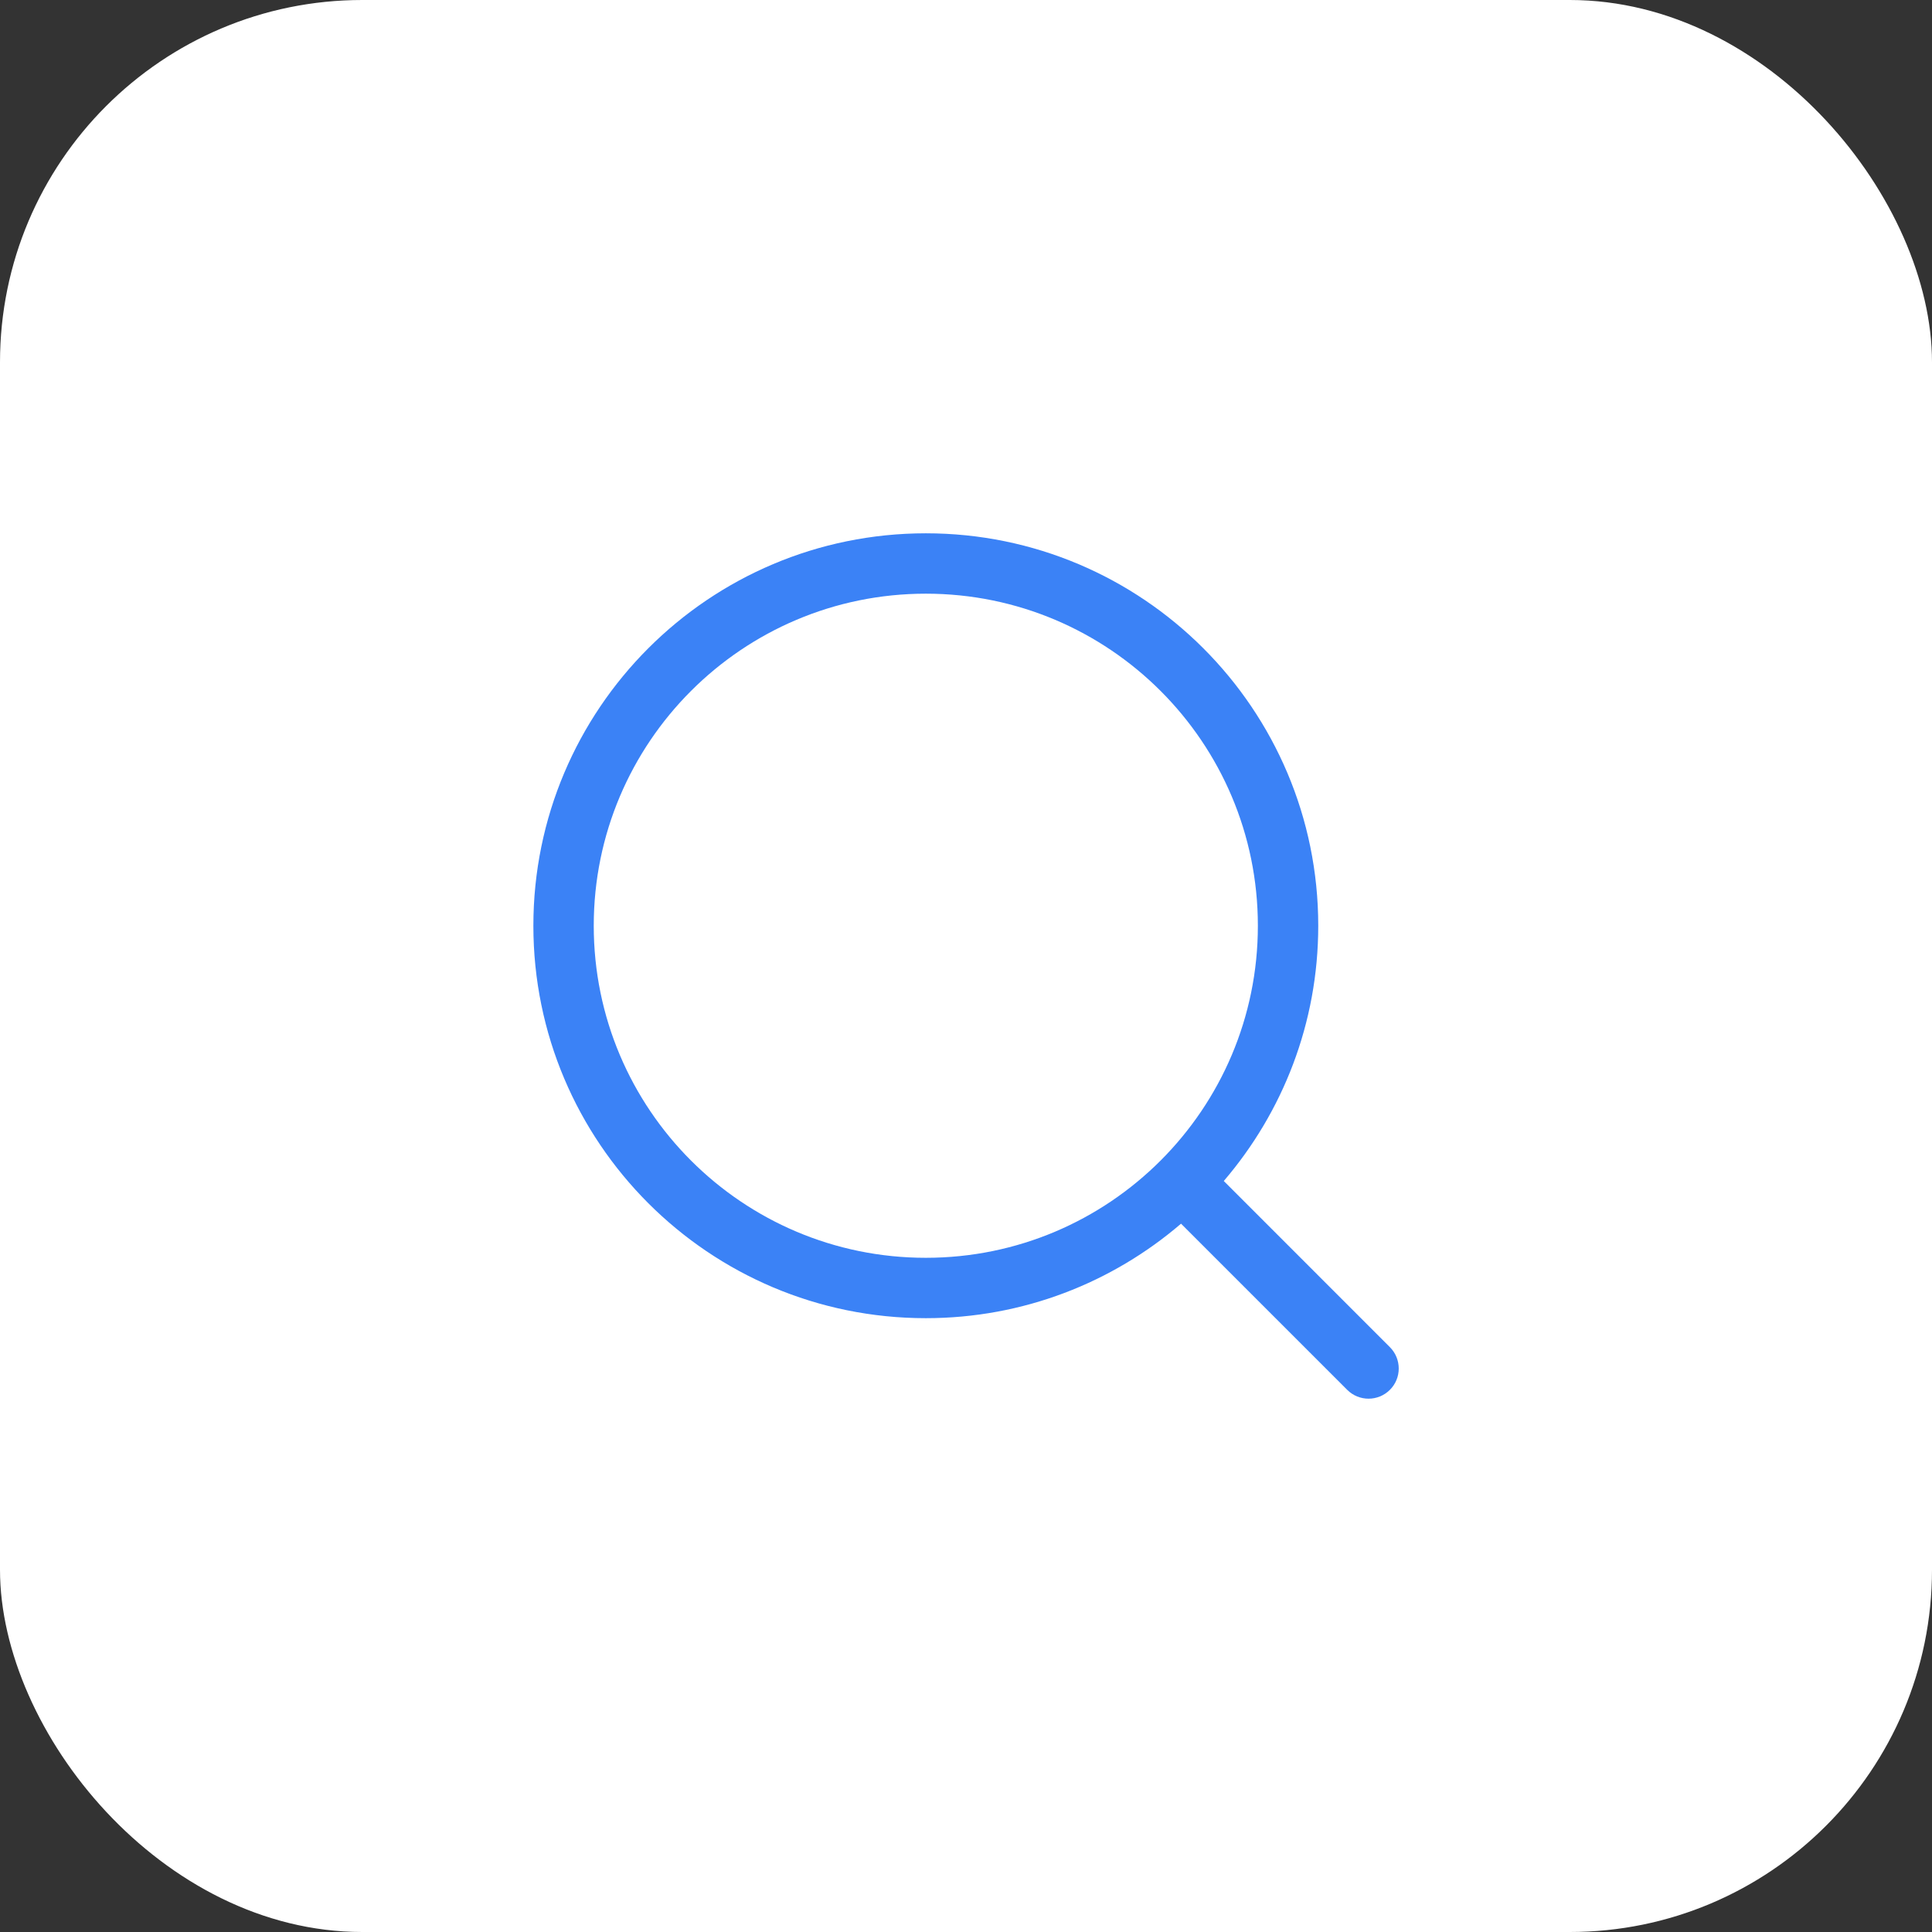
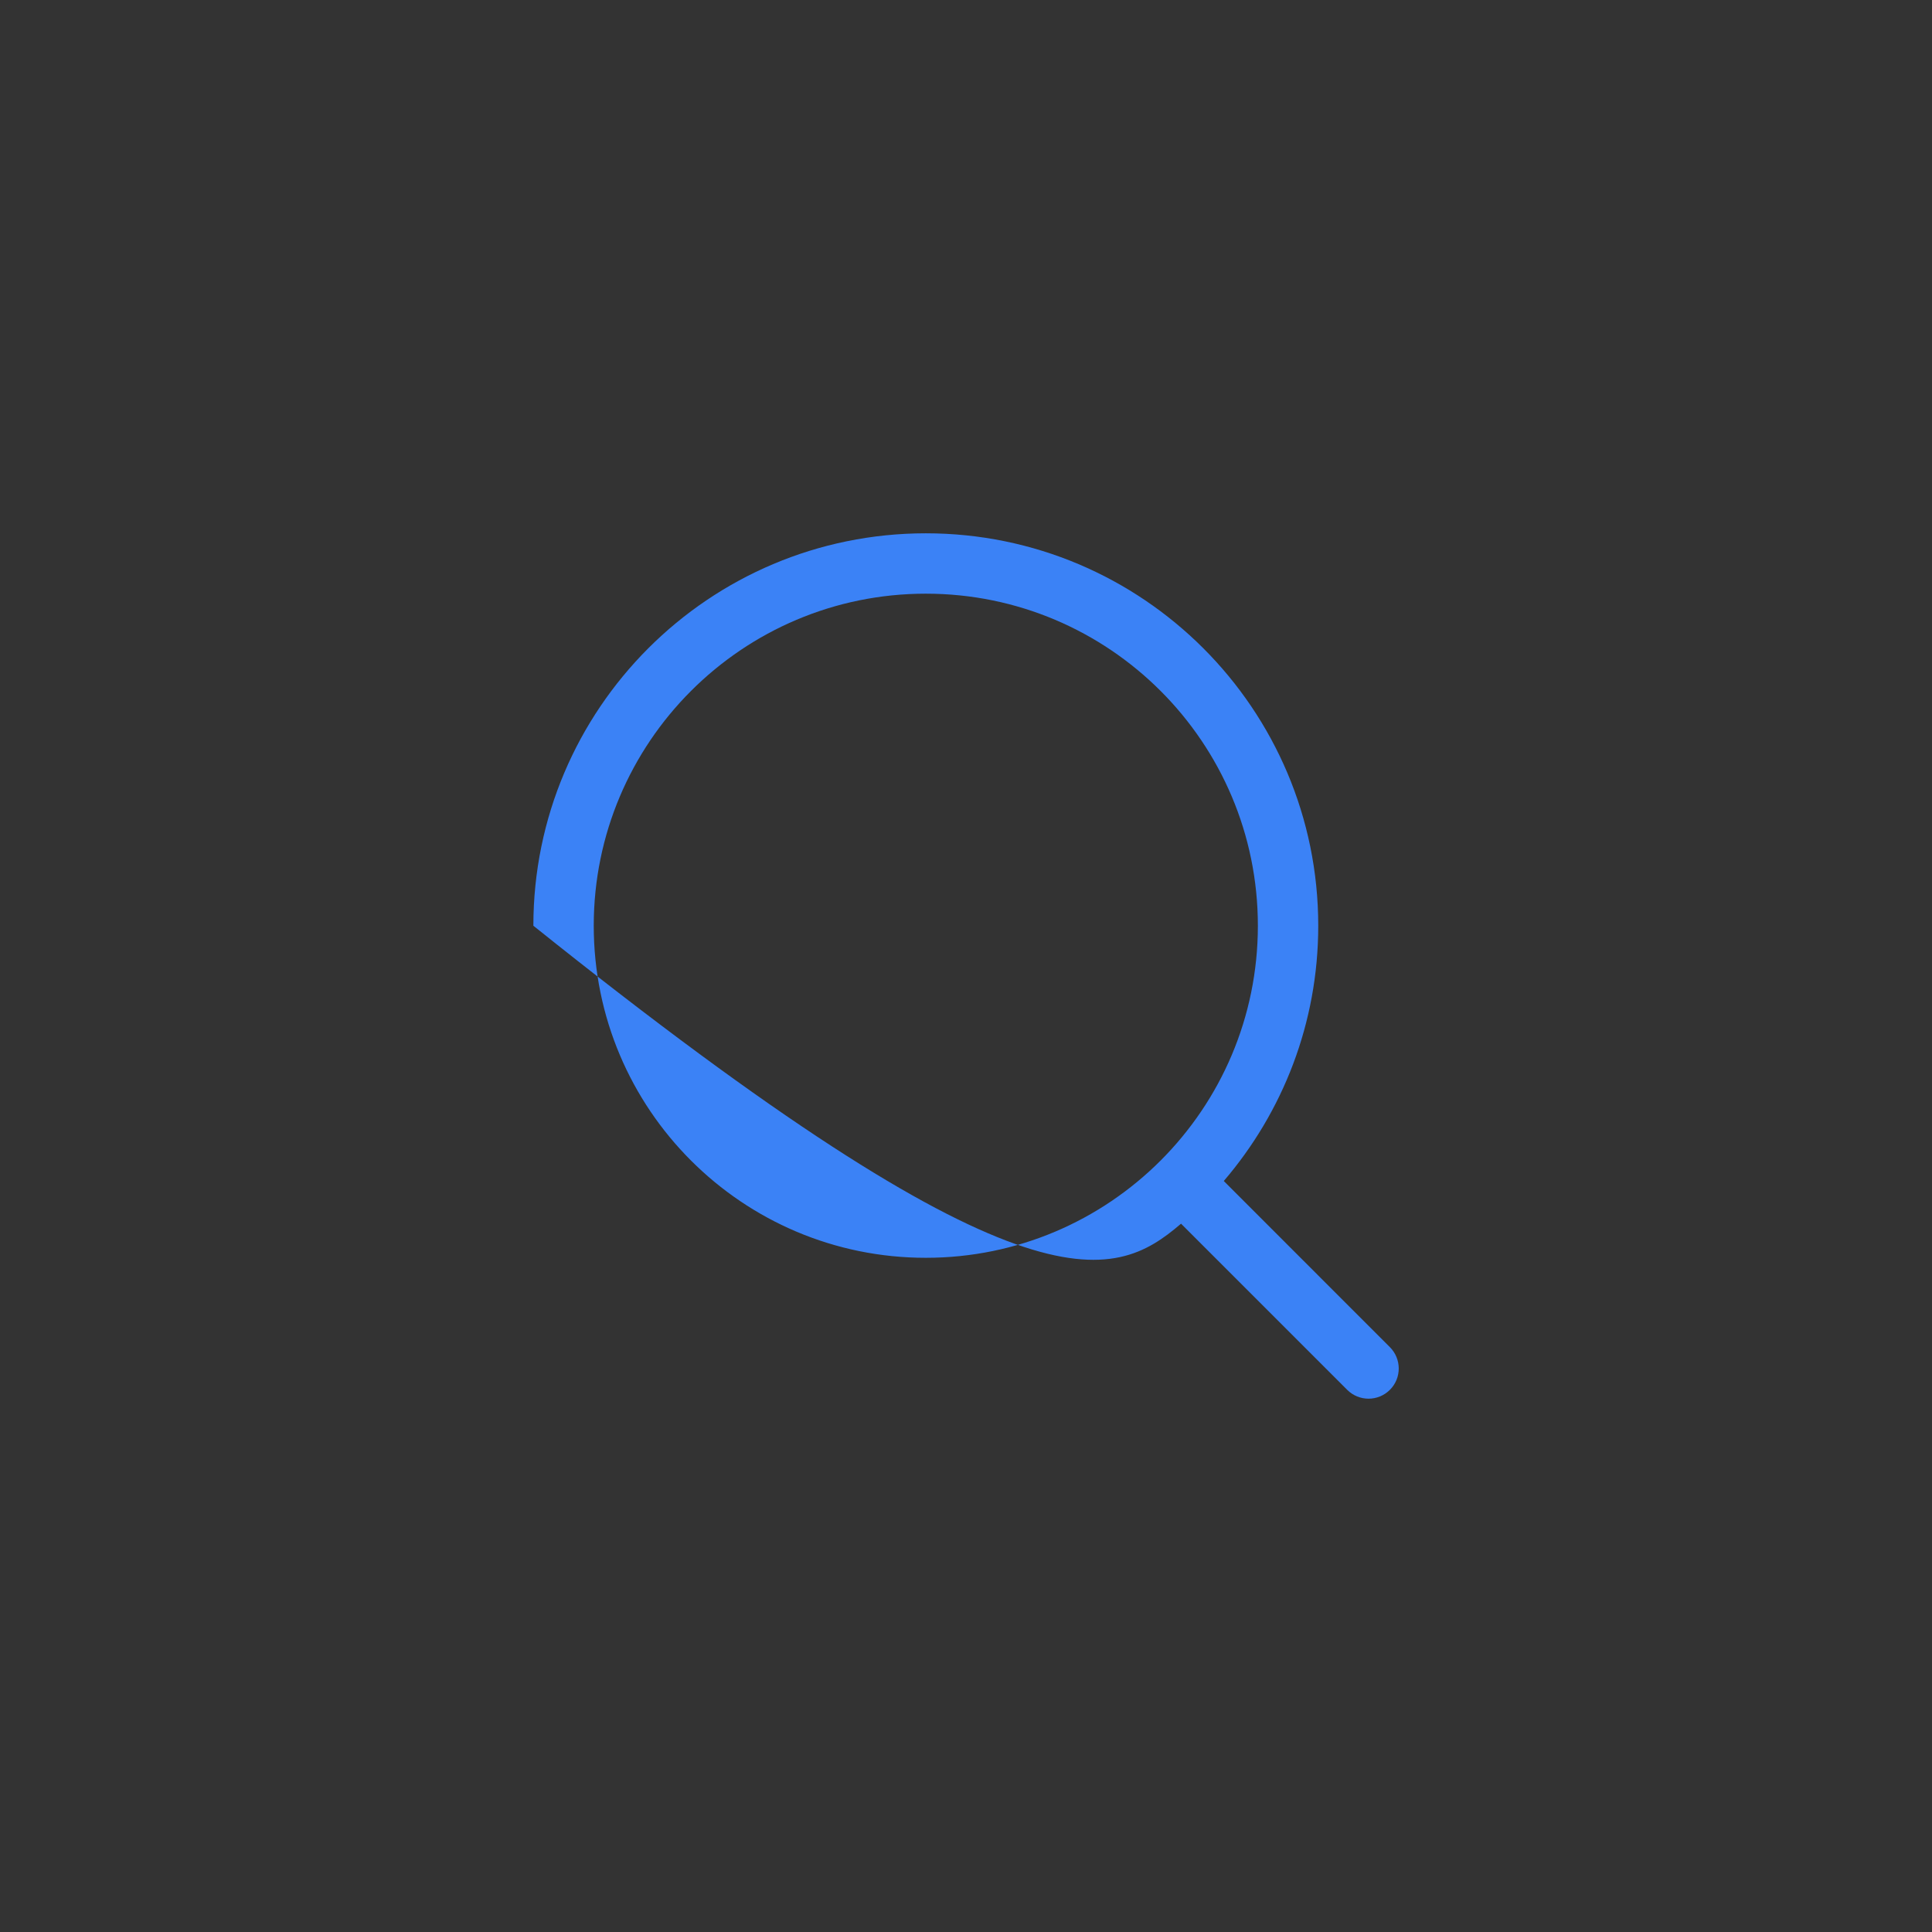
<svg xmlns="http://www.w3.org/2000/svg" width="56" height="56" viewBox="0 0 56 56" fill="none">
  <rect x="0" y="0" width="56" height="56" fill="#333333" stroke="none" />
-   <rect width="56" height="56" rx="10.5" fill="white" />
-   <path d="M26.835 15.458C20.553 15.459 15.46 20.551 15.46 26.833C15.46 33.115 20.553 38.208 26.835 38.208C29.661 38.208 32.244 37.175 34.233 35.469L39.049 40.285C39.391 40.627 39.945 40.627 40.287 40.285C40.629 39.944 40.628 39.39 40.287 39.048L35.472 34.232C37.177 32.242 38.21 29.659 38.21 26.833C38.21 20.551 33.117 15.458 26.835 15.458ZM26.835 17.208C32.151 17.208 36.46 21.518 36.46 26.833C36.46 32.149 32.151 36.458 26.835 36.458C21.519 36.458 17.21 32.149 17.21 26.833C17.21 21.518 21.519 17.209 26.835 17.208Z" fill="#3B82F6" />
+   <path d="M26.835 15.458C20.553 15.459 15.46 20.551 15.46 26.833C29.661 38.208 32.244 37.175 34.233 35.469L39.049 40.285C39.391 40.627 39.945 40.627 40.287 40.285C40.629 39.944 40.628 39.39 40.287 39.048L35.472 34.232C37.177 32.242 38.21 29.659 38.21 26.833C38.21 20.551 33.117 15.458 26.835 15.458ZM26.835 17.208C32.151 17.208 36.46 21.518 36.46 26.833C36.46 32.149 32.151 36.458 26.835 36.458C21.519 36.458 17.21 32.149 17.21 26.833C17.21 21.518 21.519 17.209 26.835 17.208Z" fill="#3B82F6" />
</svg>